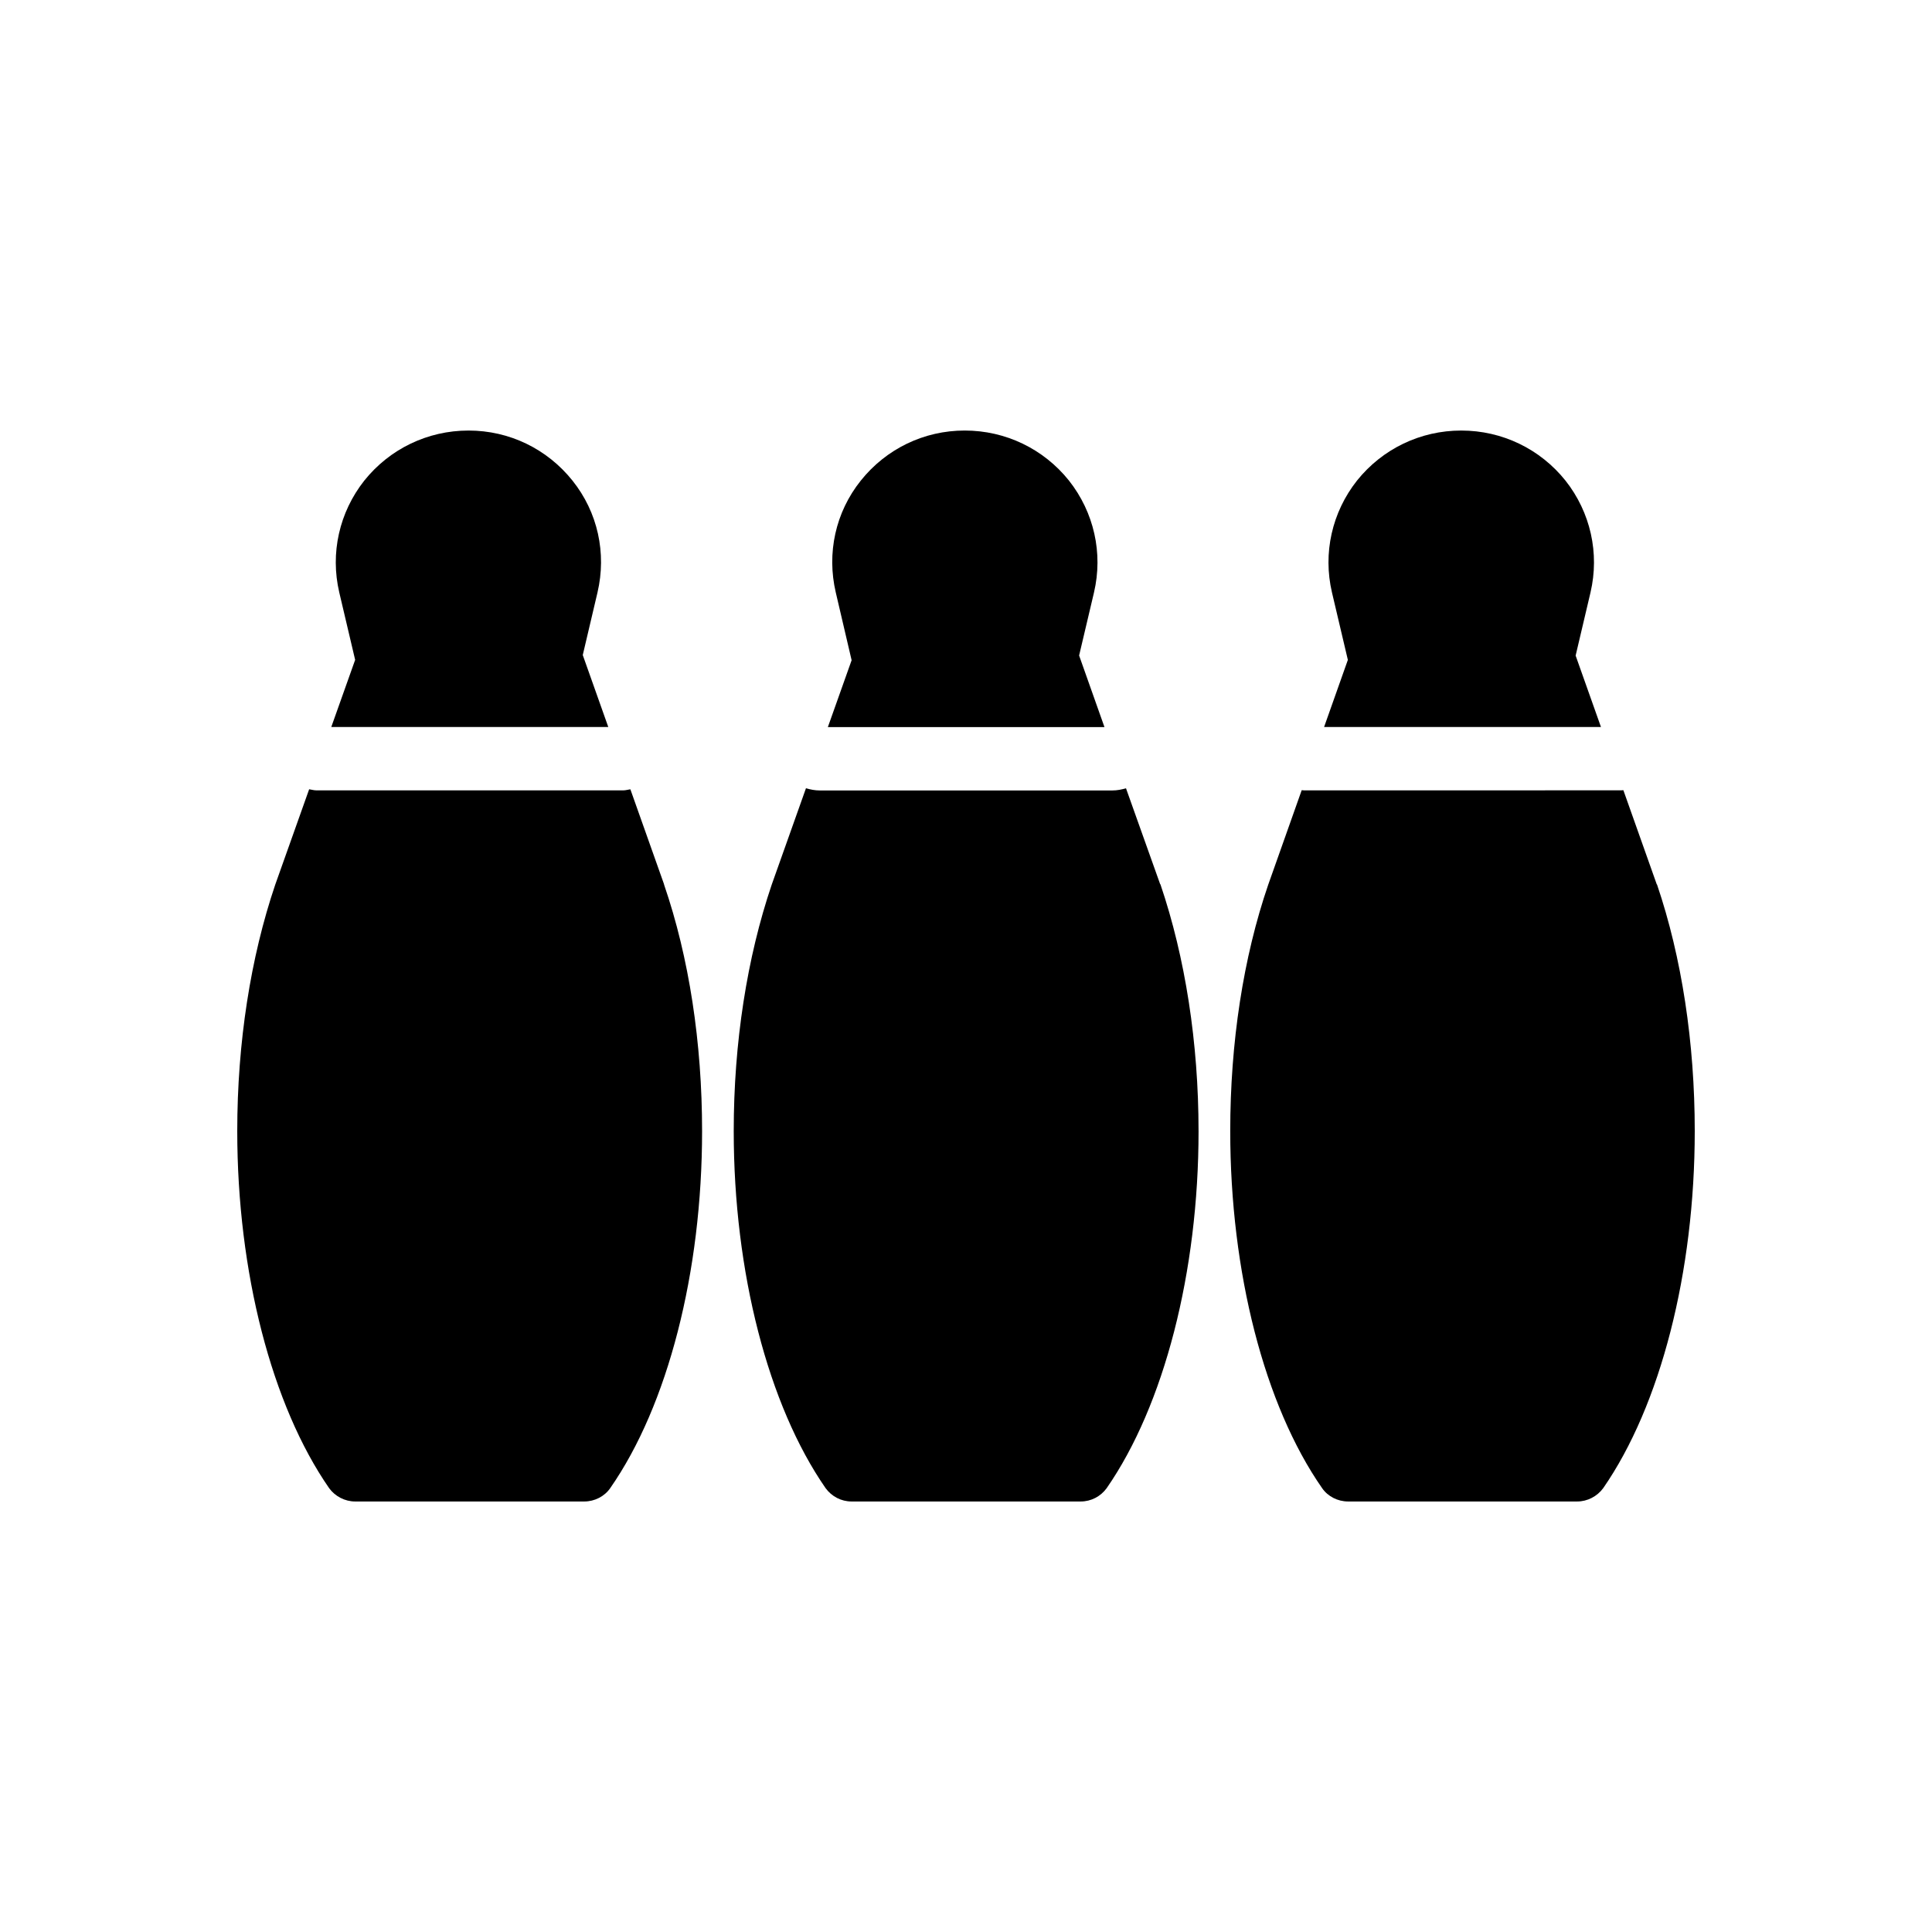
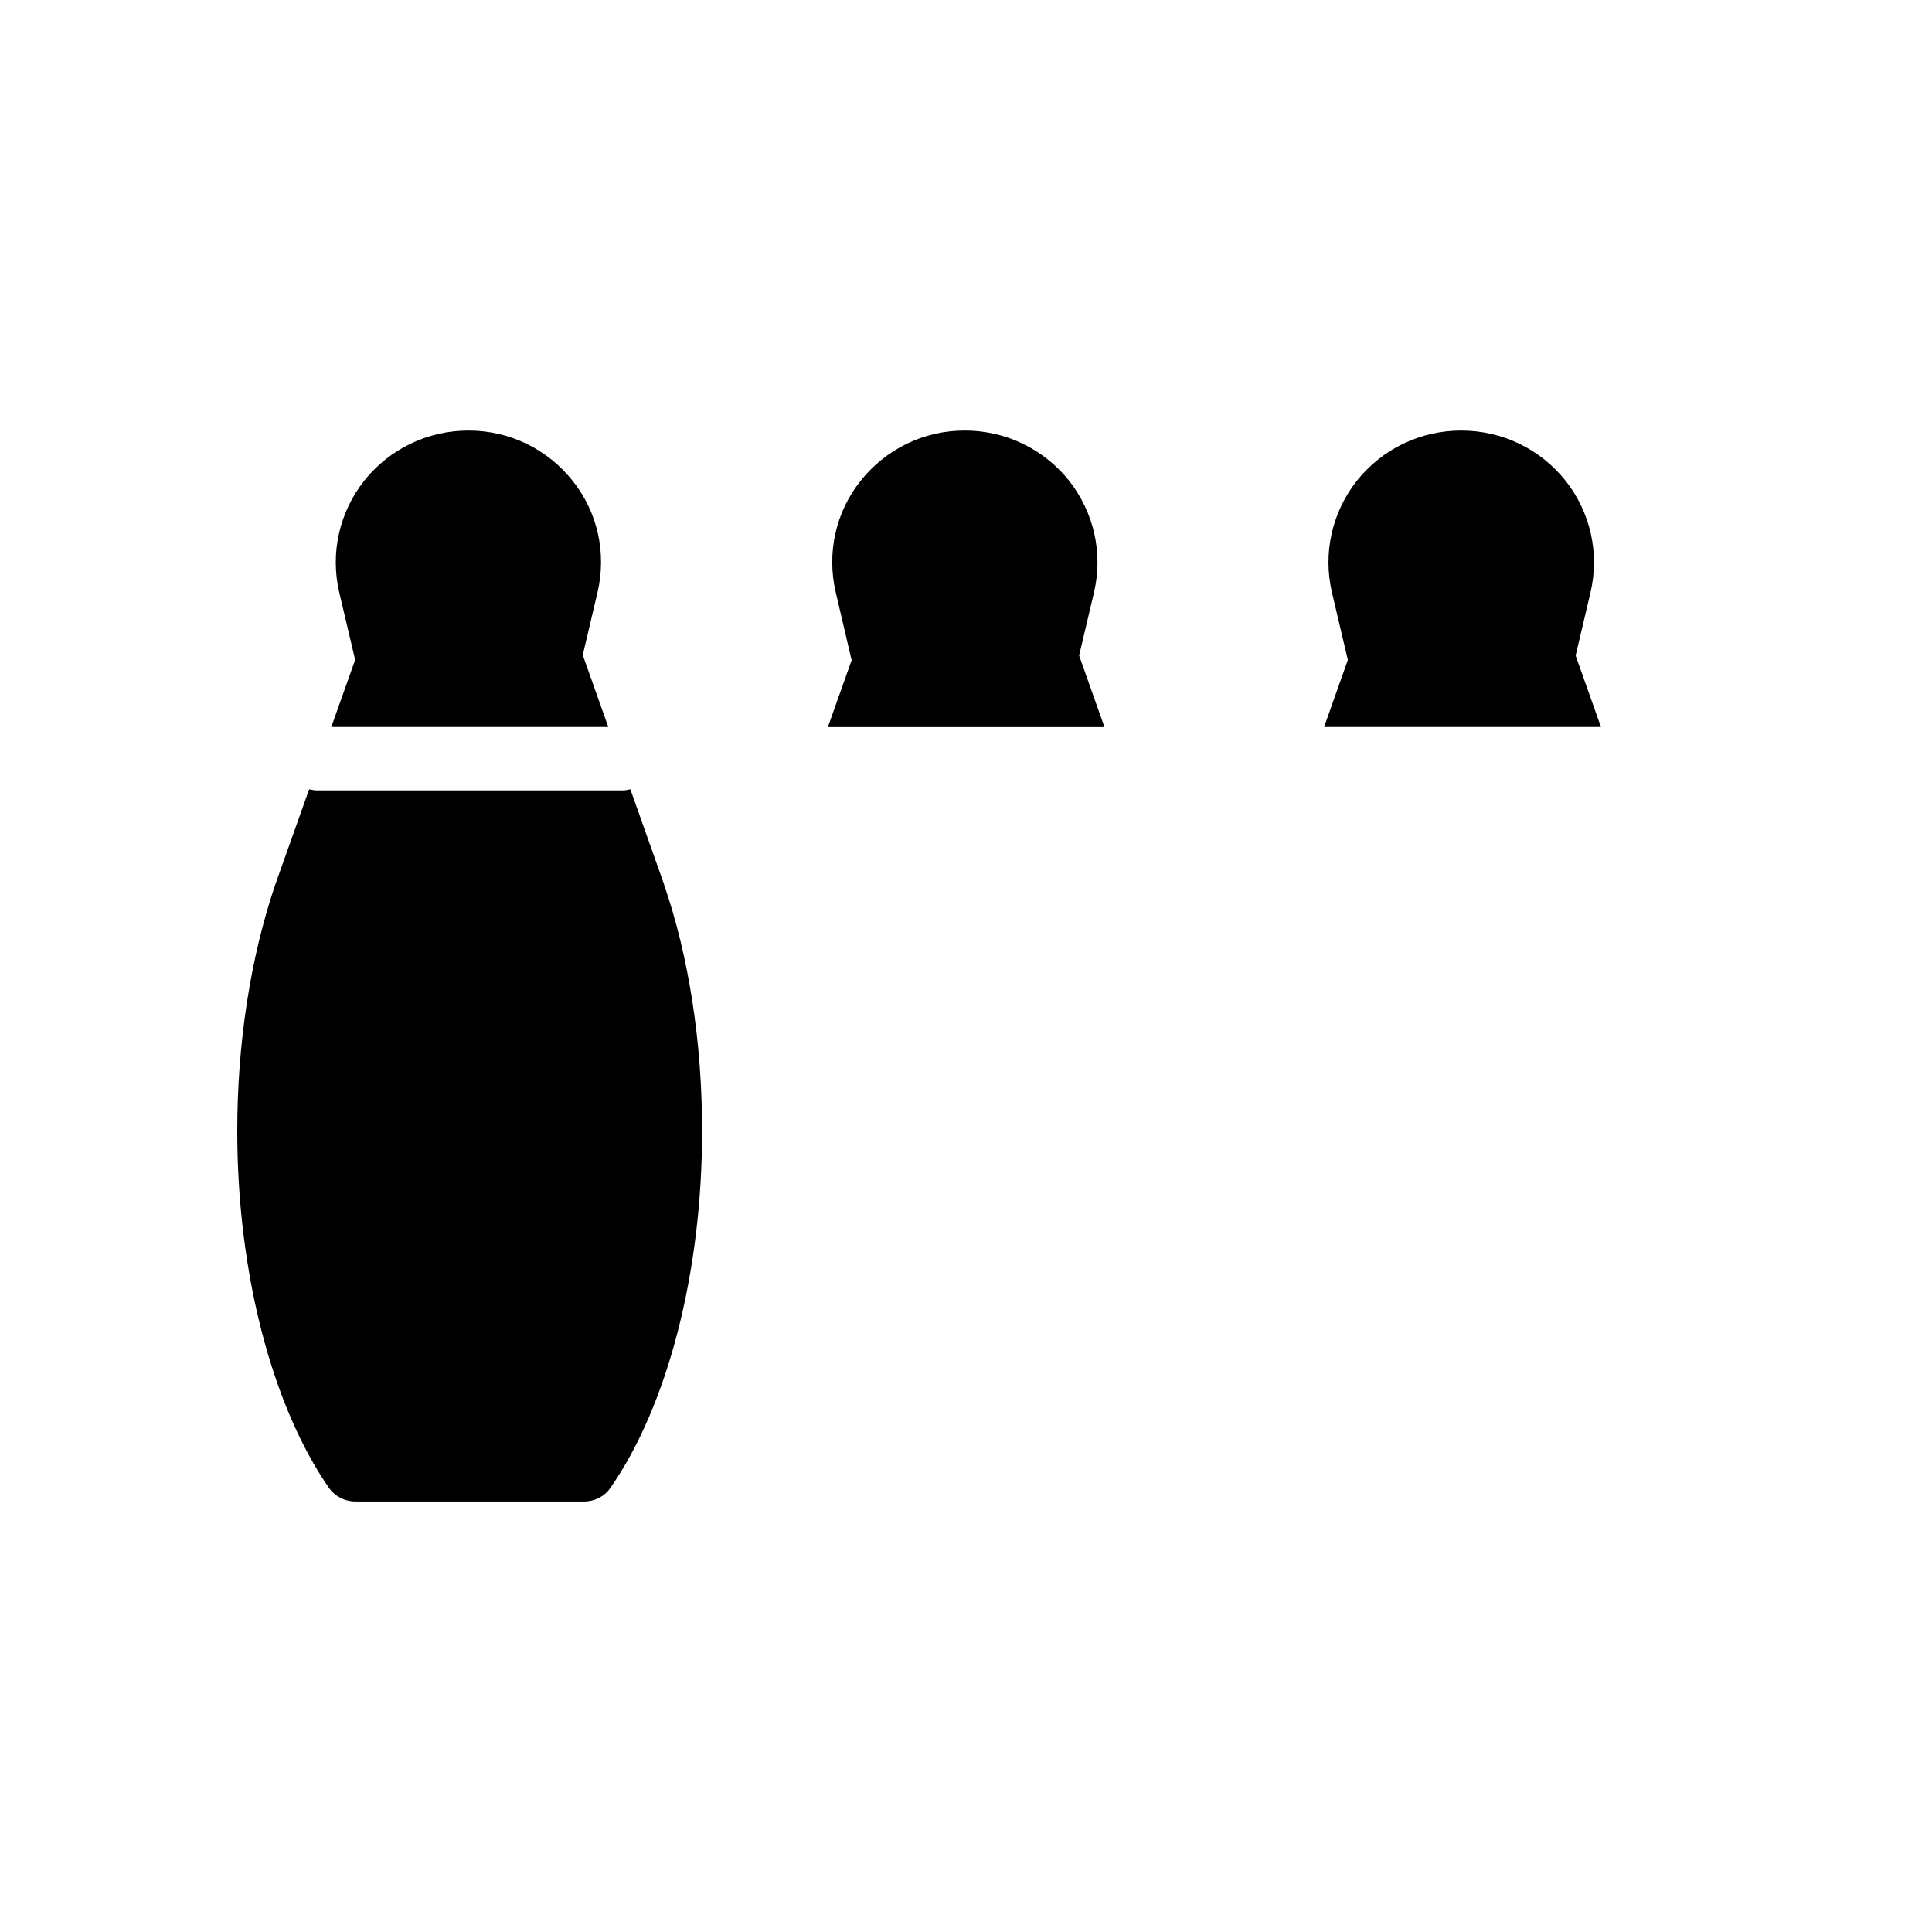
<svg xmlns="http://www.w3.org/2000/svg" fill="#000000" width="800px" height="800px" version="1.1" viewBox="144 144 512 512">
  <g>
    <path d="m363.39 336.69 6.297-17.719-4.199-17.969c-2.434-10.41-0.086-21.246 6.633-29.641 6.719-8.398 16.711-13.266 27.543-13.266 10.832 0 20.906 4.871 27.625 13.266 6.633 8.398 9.07 19.23 6.633 29.641l-3.945 16.711 6.719 18.977z" />
-     <path d="m461.63 443.75c0 37.367-9.152 72.715-24.352 94.633-1.594 2.184-4.113 3.527-6.887 3.527h-60.707c-2.769 0-5.289-1.344-6.887-3.527-15.199-21.918-24.352-57.266-24.352-94.633 0-23.426 3.527-46.016 10.074-65.328l9.07-25.527c1.176 0.336 2.352 0.586 3.695 0.586h77.504c1.258 0 2.519-0.254 3.609-0.586l9.066 25.441c0.086 0 0.086 0 0.086 0.086 6.551 19.312 10.078 41.902 10.078 65.328z" />
    <path d="m568.27 336.66-6.711-18.922 3.941-16.734c2.434-10.41 0-21.246-6.633-29.641-6.719-8.398-16.793-13.266-27.625-13.266-10.832 0-20.906 4.871-27.625 13.266-6.633 8.398-9.07 19.23-6.633 29.641l4.211 17.875-6.297 17.781z" />
-     <path d="m583.13 378.42c-0.082-0.086-0.082-0.086-0.082-0.086l-8.84-24.93c-0.191 0.008-0.375 0.043-0.57 0.043l-84.098 0.004c-0.199 0-0.383-0.035-0.578-0.043l-8.859 25.012c-6.633 19.312-10.078 41.902-10.078 65.328 0 37.367 9.07 72.715 24.352 94.633 1.512 2.184 4.113 3.527 6.887 3.527h60.711c2.688 0 5.289-1.344 6.887-3.527 15.195-21.918 24.262-57.266 24.262-94.633 0-23.426-3.441-46.016-9.992-65.328z" />
    <path d="m319.98 378.34-8.926-25.172c-0.637 0.086-1.215 0.289-1.883 0.289l-81.355-0.004c-0.668 0-1.25-0.203-1.887-0.289l-8.98 25.258c-6.547 19.312-10.074 41.902-10.074 65.328 0 37.367 9.152 72.715 24.352 94.633 1.594 2.184 4.199 3.527 6.887 3.527h60.707c2.769 0 5.375-1.344 6.887-3.527 15.281-21.918 24.352-57.266 24.352-94.633 0-23.426-3.441-46.016-10.078-65.328v-0.082z" />
    <path d="m305.2 336.66-6.762-19.066 3.906-16.59c2.434-10.41 0.086-21.246-6.633-29.641-6.719-8.398-16.711-13.266-27.543-13.266-10.832 0-20.91 4.871-27.625 13.266-6.633 8.398-9.07 19.23-6.633 29.641l4.207 17.867-6.324 17.789z" />
  </g>
</svg>